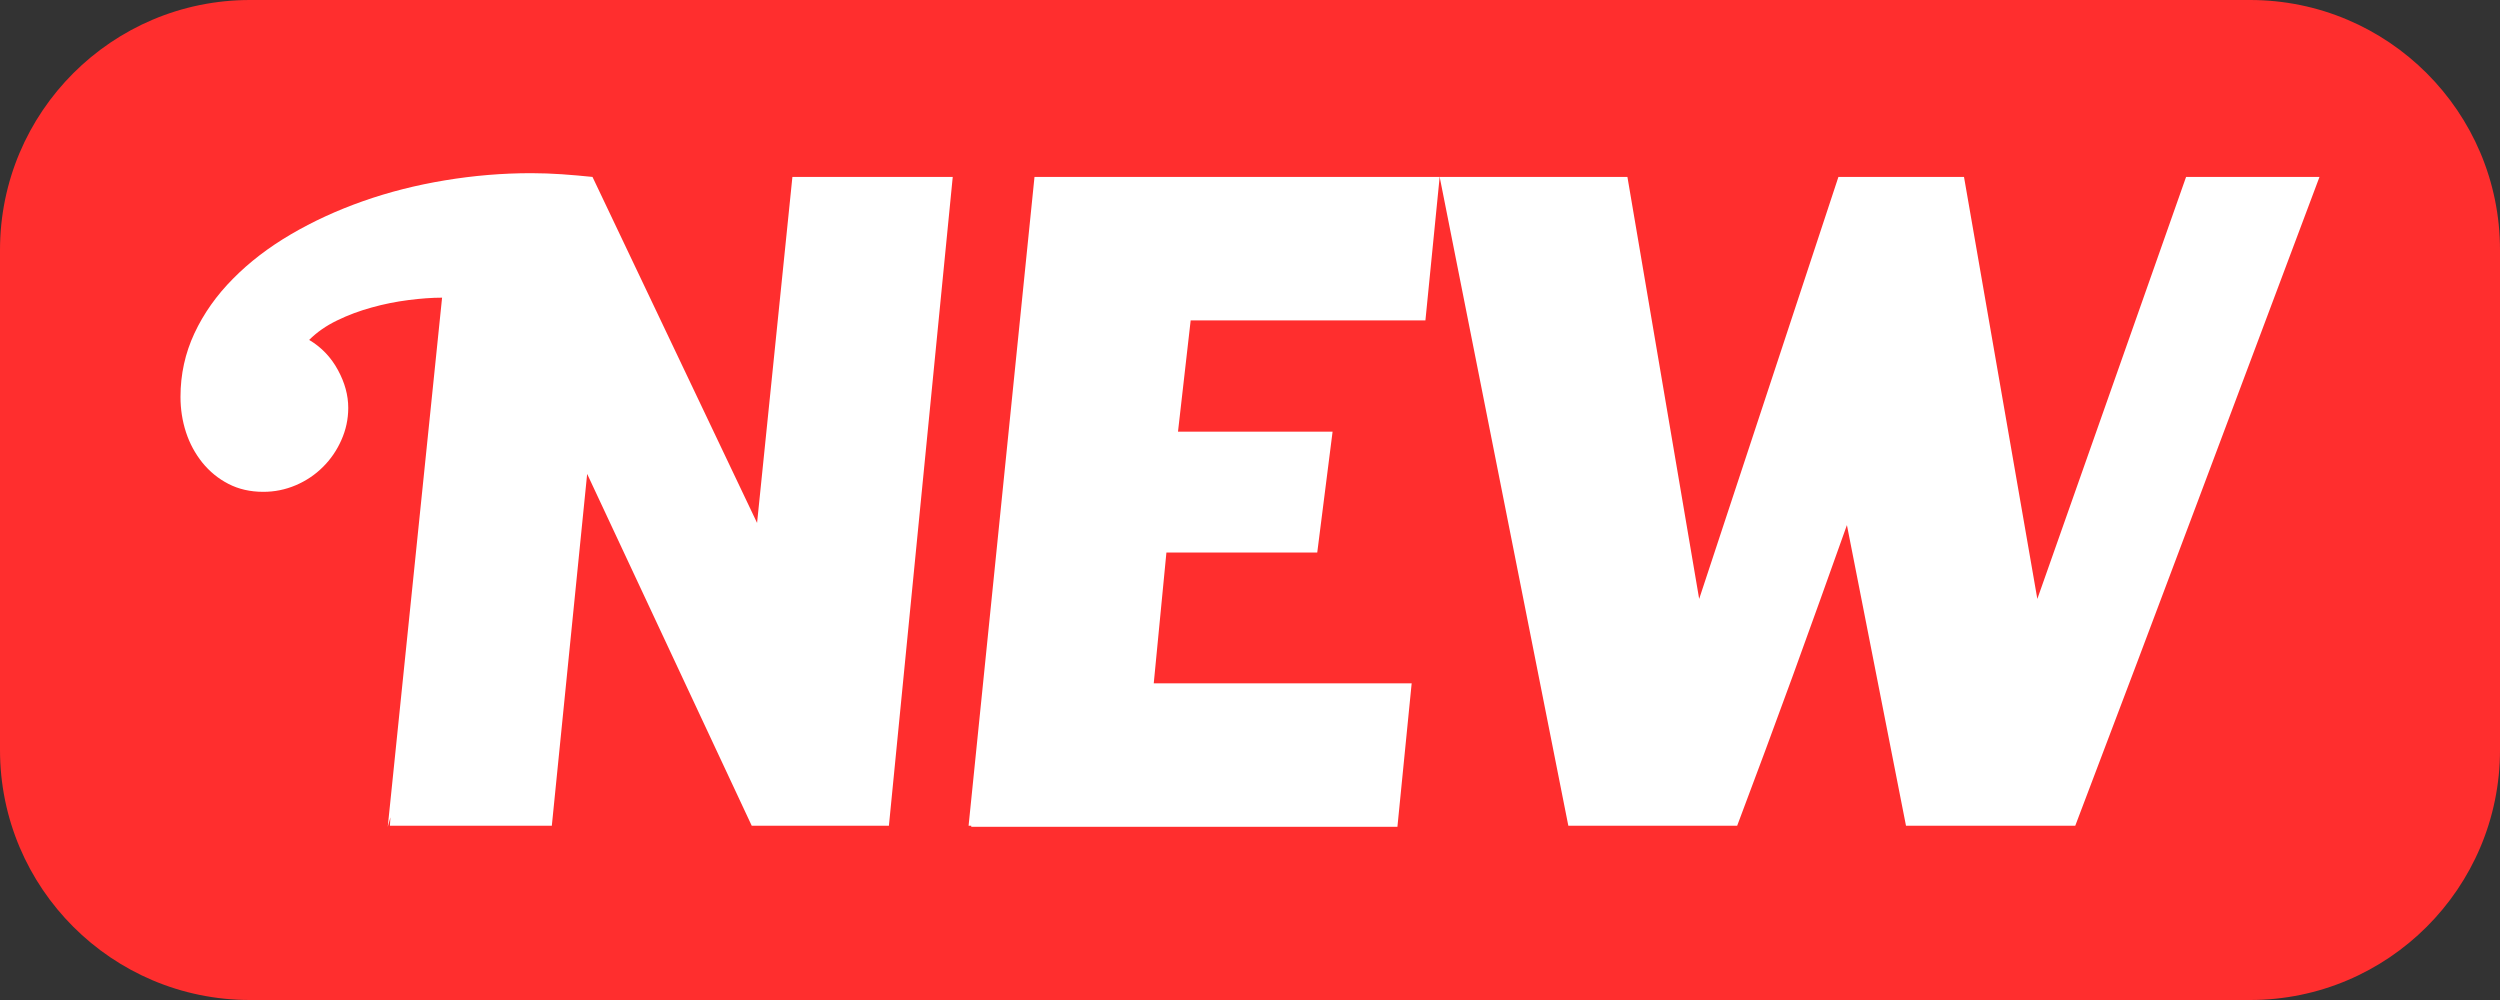
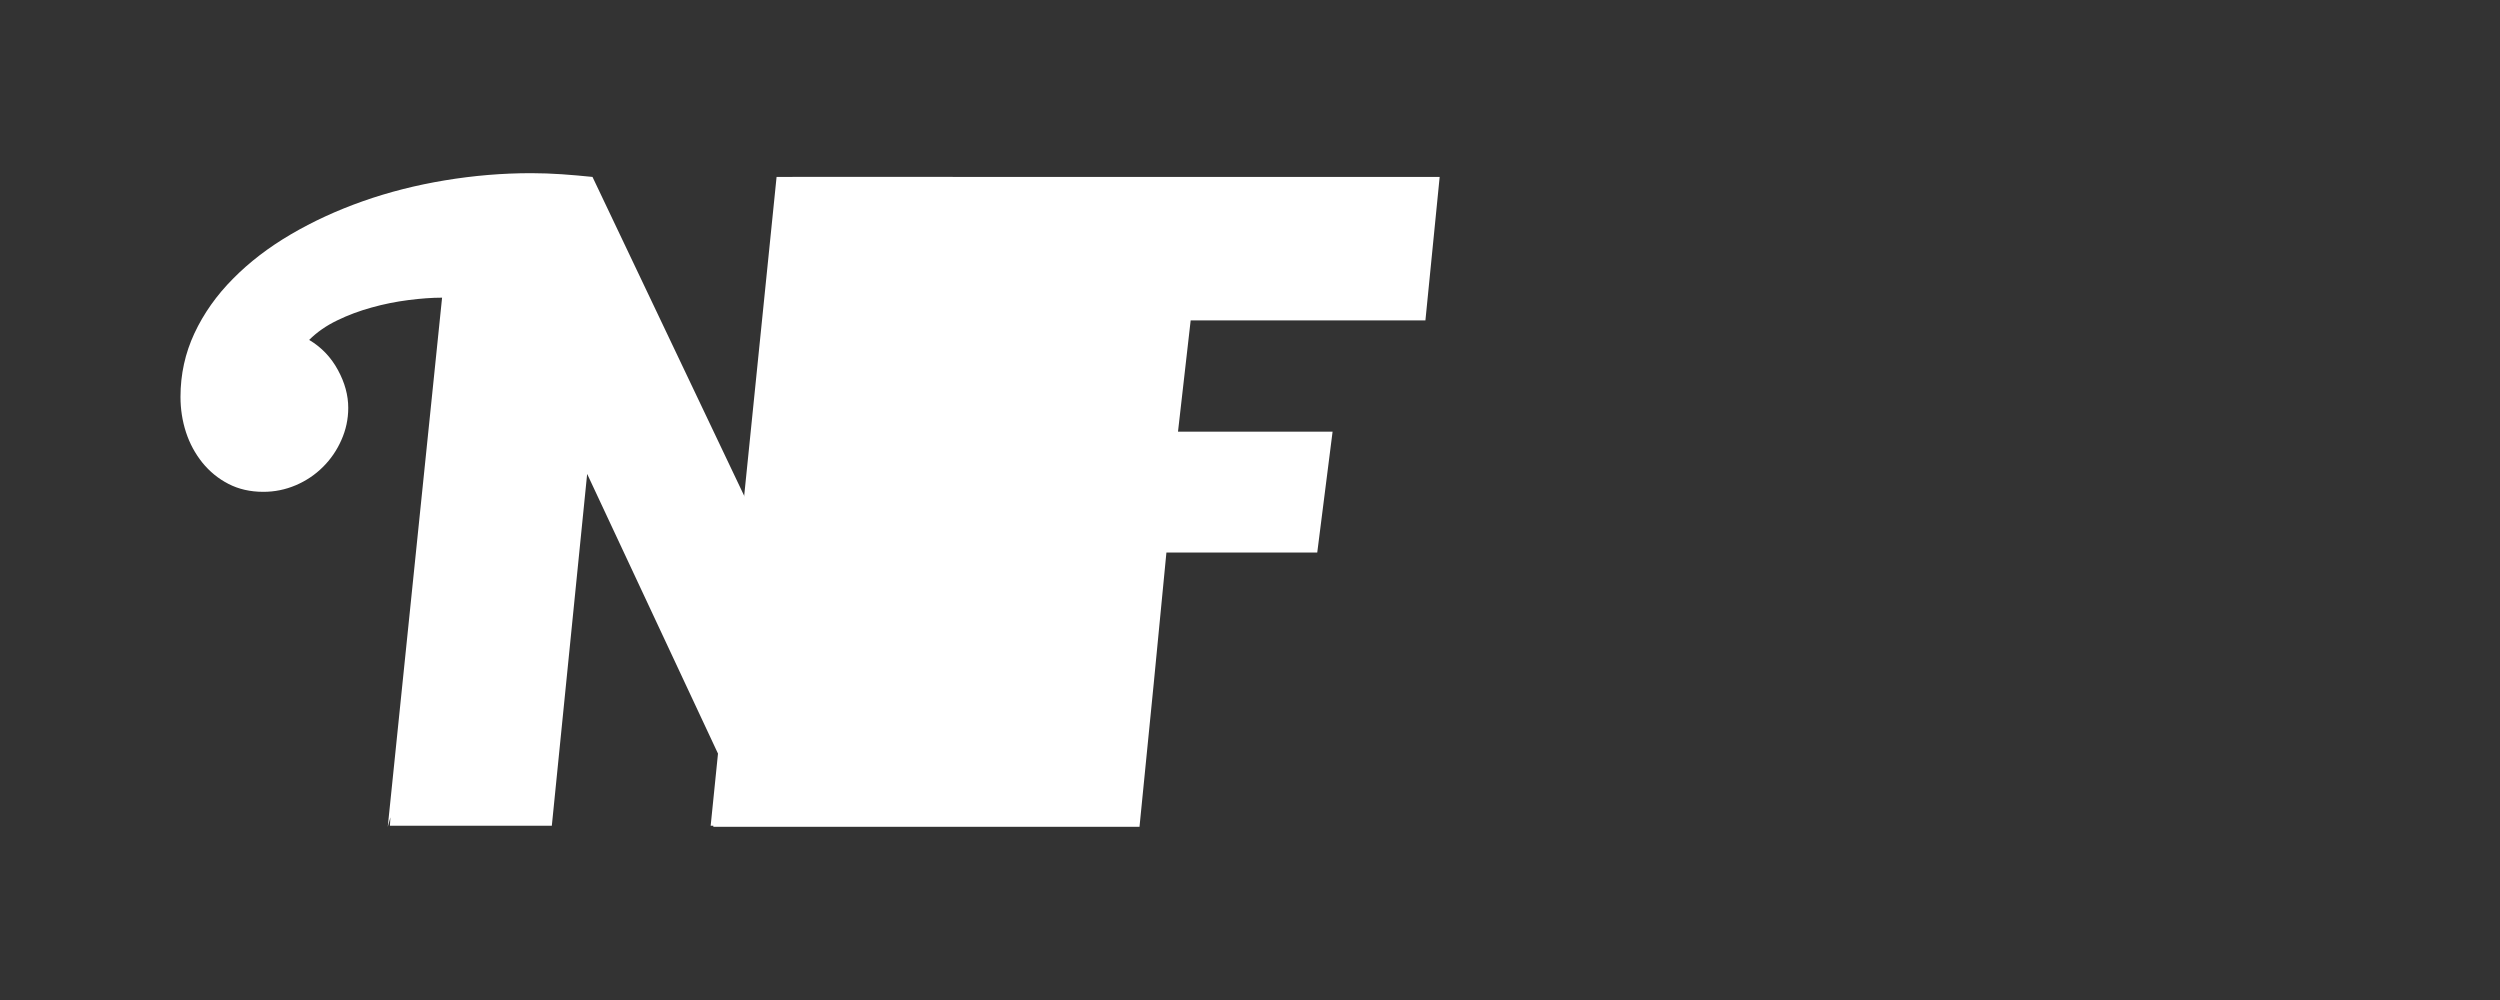
<svg xmlns="http://www.w3.org/2000/svg" width="100%" height="100%" viewBox="0 0 30 12" version="1.1" xml:space="preserve" style="fill-rule:evenodd;clip-rule:evenodd;stroke-linejoin:round;stroke-miterlimit:1.414;">
  <rect x="0" y="0" width="30" height="12" fill="#333333" stroke="none" />
-   <path d="M30,3c0,-1.656 -1.344,-3 -3,-3l-24,0c-1.656,0 -3,1.344 -3,3l0,6c0,1.656 1.344,3 3,3l24,0c1.656,0 3,-1.344 3,-3l0,-6Z" style="fill:#ff2e2e;" />
  <path d="M4.679,9.909l0.006,-0.101l-0.032,0.114l0.652,-6.35c-0.122,0 -0.257,0.01 -0.405,0.029c-0.147,0.019 -0.294,0.048 -0.44,0.089c-0.145,0.04 -0.283,0.091 -0.414,0.155c-0.131,0.063 -0.243,0.141 -0.336,0.234c0.148,0.088 0.263,0.209 0.345,0.361c0.083,0.152 0.124,0.303 0.124,0.455c0,0.135 -0.028,0.264 -0.083,0.387c-0.054,0.122 -0.128,0.23 -0.221,0.322c-0.093,0.093 -0.202,0.166 -0.326,0.219c-0.125,0.053 -0.254,0.079 -0.389,0.079c-0.157,0 -0.296,-0.032 -0.418,-0.095c-0.123,-0.063 -0.227,-0.149 -0.314,-0.256c-0.086,-0.108 -0.152,-0.229 -0.196,-0.364c-0.044,-0.135 -0.066,-0.277 -0.066,-0.425c0,-0.27 0.056,-0.524 0.167,-0.762c0.112,-0.239 0.266,-0.457 0.463,-0.655c0.196,-0.199 0.427,-0.376 0.693,-0.532c0.266,-0.156 0.555,-0.289 0.867,-0.399c0.312,-0.11 0.64,-0.193 0.984,-0.25c0.344,-0.057 0.689,-0.086 1.035,-0.086c0.123,0 0.245,0.005 0.367,0.013c0.123,0.009 0.245,0.019 0.368,0.032l1.975,4.152l0.424,-4.152l1.924,0l-0.766,7.786l-1.646,0l-1.975,-4.222l-0.424,4.222l-1.943,0Z" style="fill:#fff;fill-rule:nonzero;" />
-   <path d="M12.414,2.123l4.862,0l-0.171,1.722l-2.817,0l-0.152,1.335l1.855,0l-0.184,1.45l-1.81,0l-0.152,1.57l3.095,0l-0.171,1.722l-5.114,0l0,-0.013l-0.032,0l0.791,-7.786Z" style="fill:#fff;fill-rule:nonzero;" />
-   <path d="M20.39,7.187l1.671,-5.064l1.507,0l0.88,5.064l1.785,-5.064l1.601,0c-0.489,1.304 -0.977,2.603 -1.462,3.896c-0.485,1.293 -0.975,2.59 -1.469,3.89l-2.031,0l-0.709,-3.608c-0.216,0.607 -0.432,1.21 -0.649,1.807c-0.218,0.597 -0.44,1.197 -0.668,1.801l-2.026,0l-1.544,-7.786l2.253,0l0.861,5.064Z" style="fill:#fff;fill-rule:nonzero;" />
+   <path d="M12.414,2.123l4.862,0l-0.171,1.722l-2.817,0l-0.152,1.335l1.855,0l-0.184,1.45l-1.81,0l-0.152,1.57l-0.171,1.722l-5.114,0l0,-0.013l-0.032,0l0.791,-7.786Z" style="fill:#fff;fill-rule:nonzero;" />
</svg>